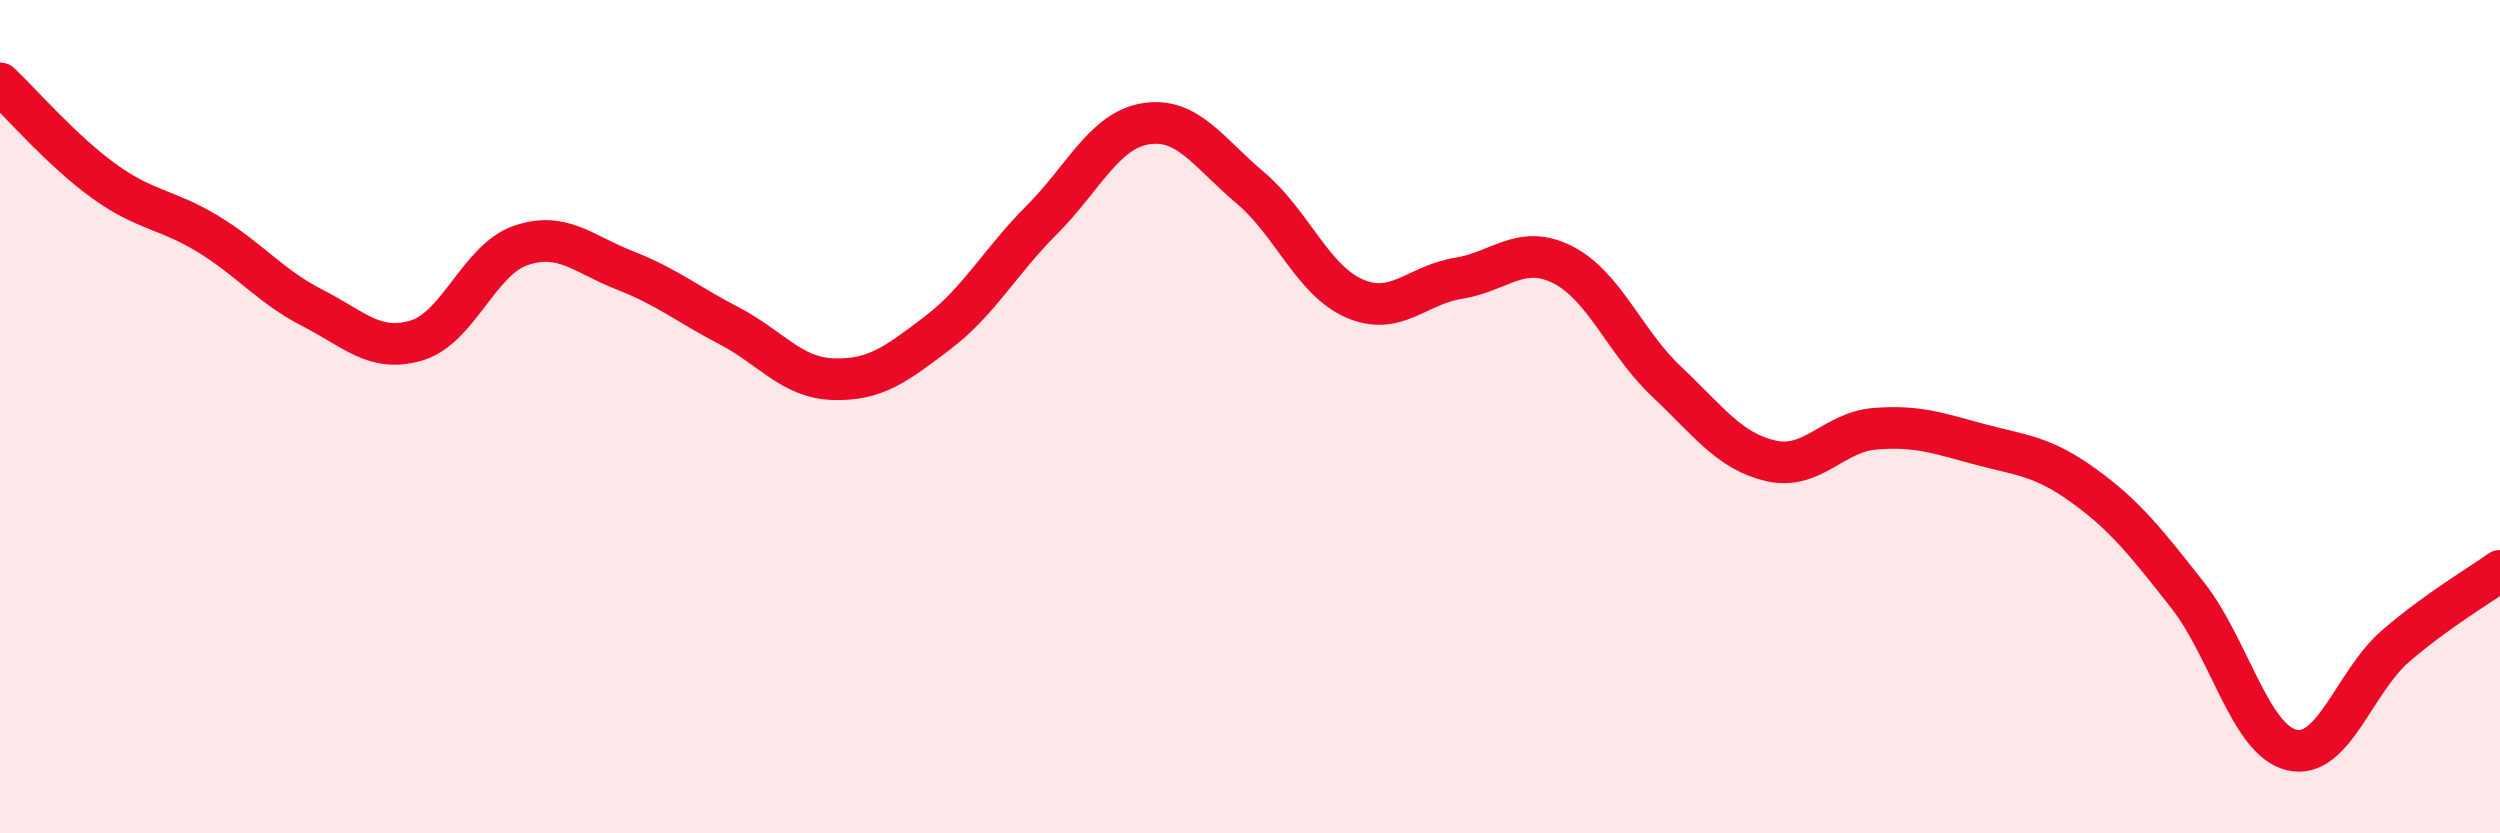
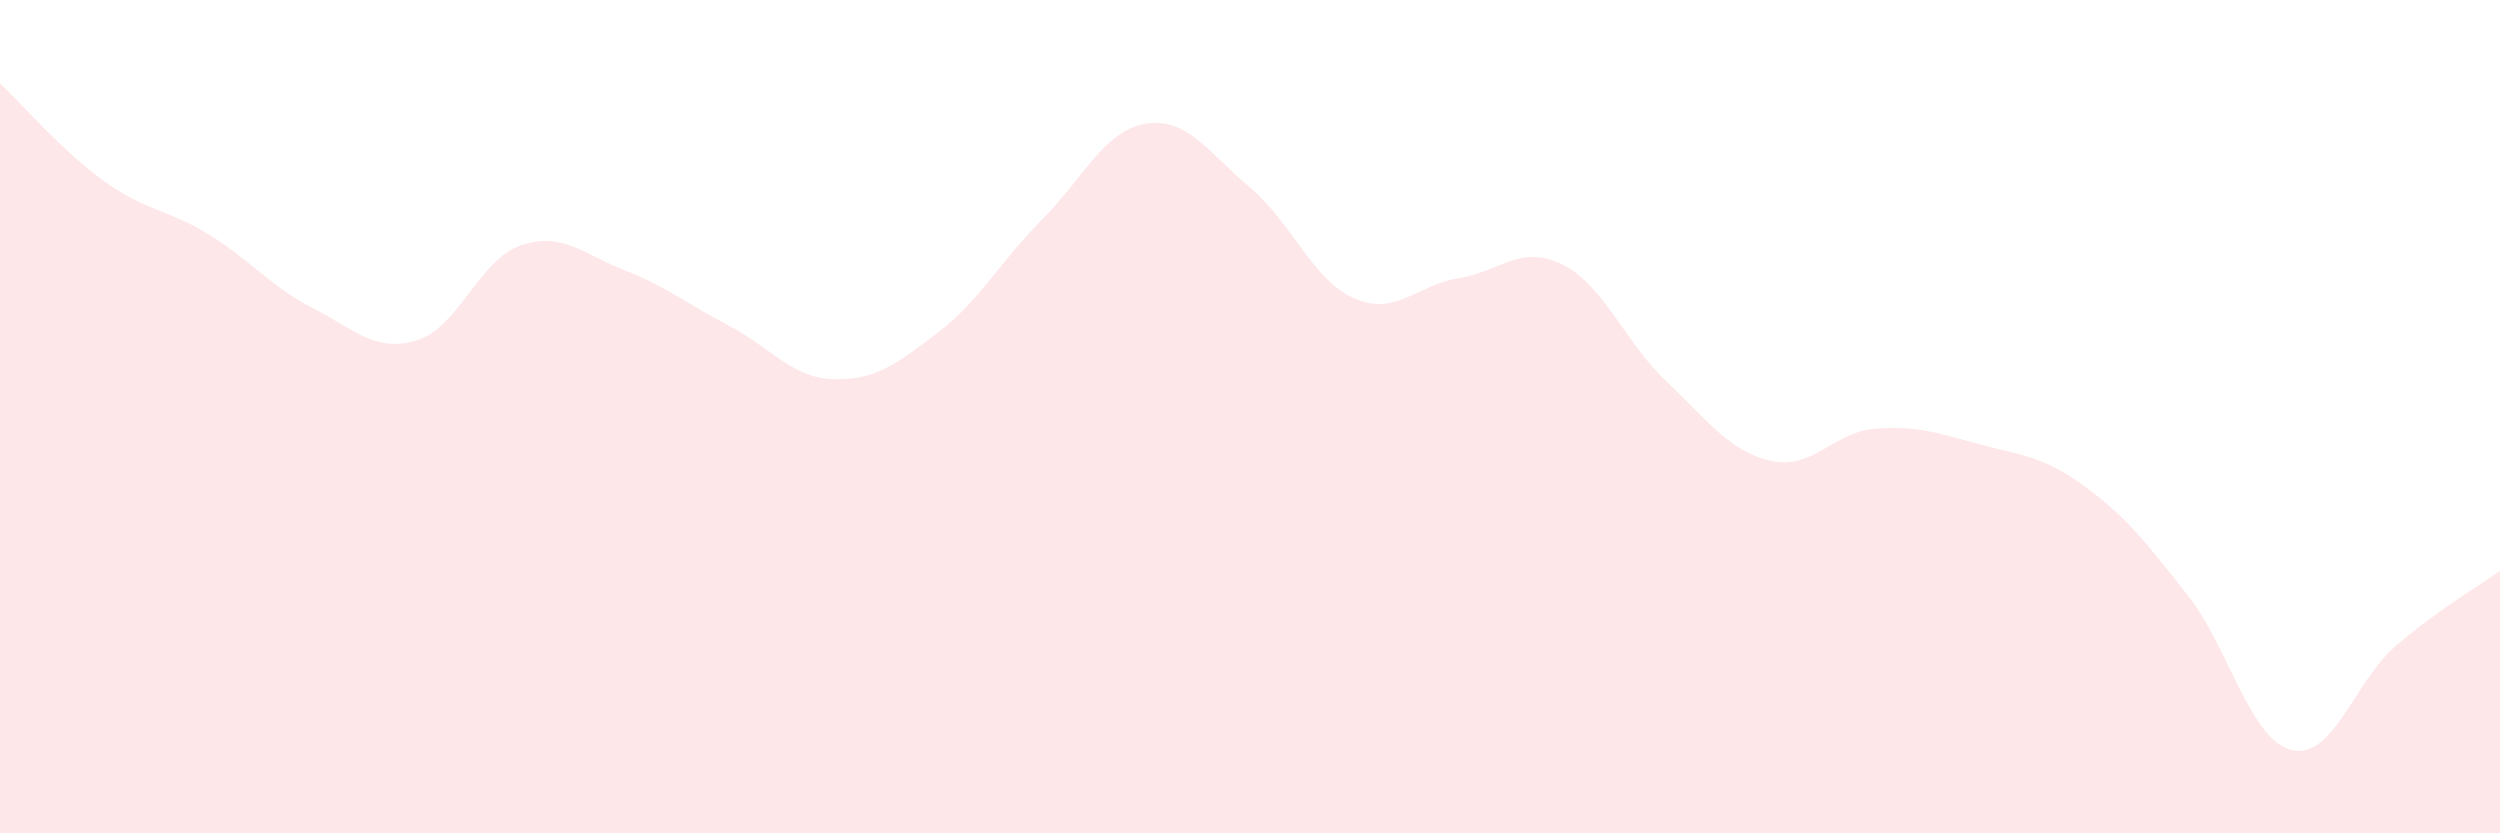
<svg xmlns="http://www.w3.org/2000/svg" width="60" height="20" viewBox="0 0 60 20">
  <path d="M 0,2 C 0.5,2.47 1.5,3.63 2.5,4.35 C 3.5,5.07 4,5.01 5,5.62 C 6,6.23 6.5,6.88 7.5,7.39 C 8.5,7.9 9,8.47 10,8.17 C 11,7.87 11.5,6.23 12.5,5.89 C 13.5,5.55 14,6.1 15,6.49 C 16,6.88 16.5,7.3 17.5,7.82 C 18.5,8.34 19,9.07 20,9.1 C 21,9.13 21.5,8.75 22.5,7.99 C 23.5,7.23 24,6.28 25,5.28 C 26,4.28 26.5,3.13 27.5,2.97 C 28.5,2.81 29,3.66 30,4.5 C 31,5.34 31.5,6.72 32.5,7.16 C 33.5,7.6 34,6.84 35,6.68 C 36,6.52 36.5,5.85 37.5,6.35 C 38.5,6.85 39,8.22 40,9.16 C 41,10.1 41.5,10.83 42.5,11.06 C 43.5,11.29 44,10.37 45,10.29 C 46,10.21 46.5,10.39 47.5,10.66 C 48.5,10.93 49,10.93 50,11.65 C 51,12.37 51.5,13.01 52.5,14.28 C 53.5,15.55 54,17.76 55,18 C 56,18.24 56.5,16.36 57.5,15.5 C 58.5,14.64 59.5,14.06 60,13.7L60 20L0 20Z" fill="#EB0A25" opacity="0.1" stroke-linecap="round" stroke-linejoin="round" />
-   <path d="M 0,2 C 0.5,2.47 1.5,3.63 2.5,4.35 C 3.5,5.07 4,5.01 5,5.62 C 6,6.23 6.5,6.88 7.5,7.39 C 8.5,7.9 9,8.47 10,8.17 C 11,7.87 11.5,6.23 12.5,5.89 C 13.5,5.55 14,6.1 15,6.49 C 16,6.88 16.5,7.3 17.5,7.82 C 18.5,8.34 19,9.07 20,9.1 C 21,9.13 21.5,8.75 22.5,7.99 C 23.5,7.23 24,6.28 25,5.28 C 26,4.28 26.5,3.13 27.5,2.97 C 28.5,2.81 29,3.66 30,4.5 C 31,5.34 31.5,6.72 32.5,7.16 C 33.5,7.6 34,6.84 35,6.68 C 36,6.52 36.5,5.85 37.5,6.35 C 38.5,6.85 39,8.22 40,9.16 C 41,10.1 41.5,10.83 42.5,11.06 C 43.5,11.29 44,10.37 45,10.29 C 46,10.21 46.5,10.39 47.5,10.66 C 48.5,10.93 49,10.93 50,11.65 C 51,12.37 51.5,13.01 52.5,14.28 C 53.5,15.55 54,17.76 55,18 C 56,18.24 56.5,16.36 57.5,15.5 C 58.5,14.64 59.5,14.06 60,13.7" stroke="#EB0A25" stroke-width="1" fill="none" stroke-linecap="round" stroke-linejoin="round" />
</svg>